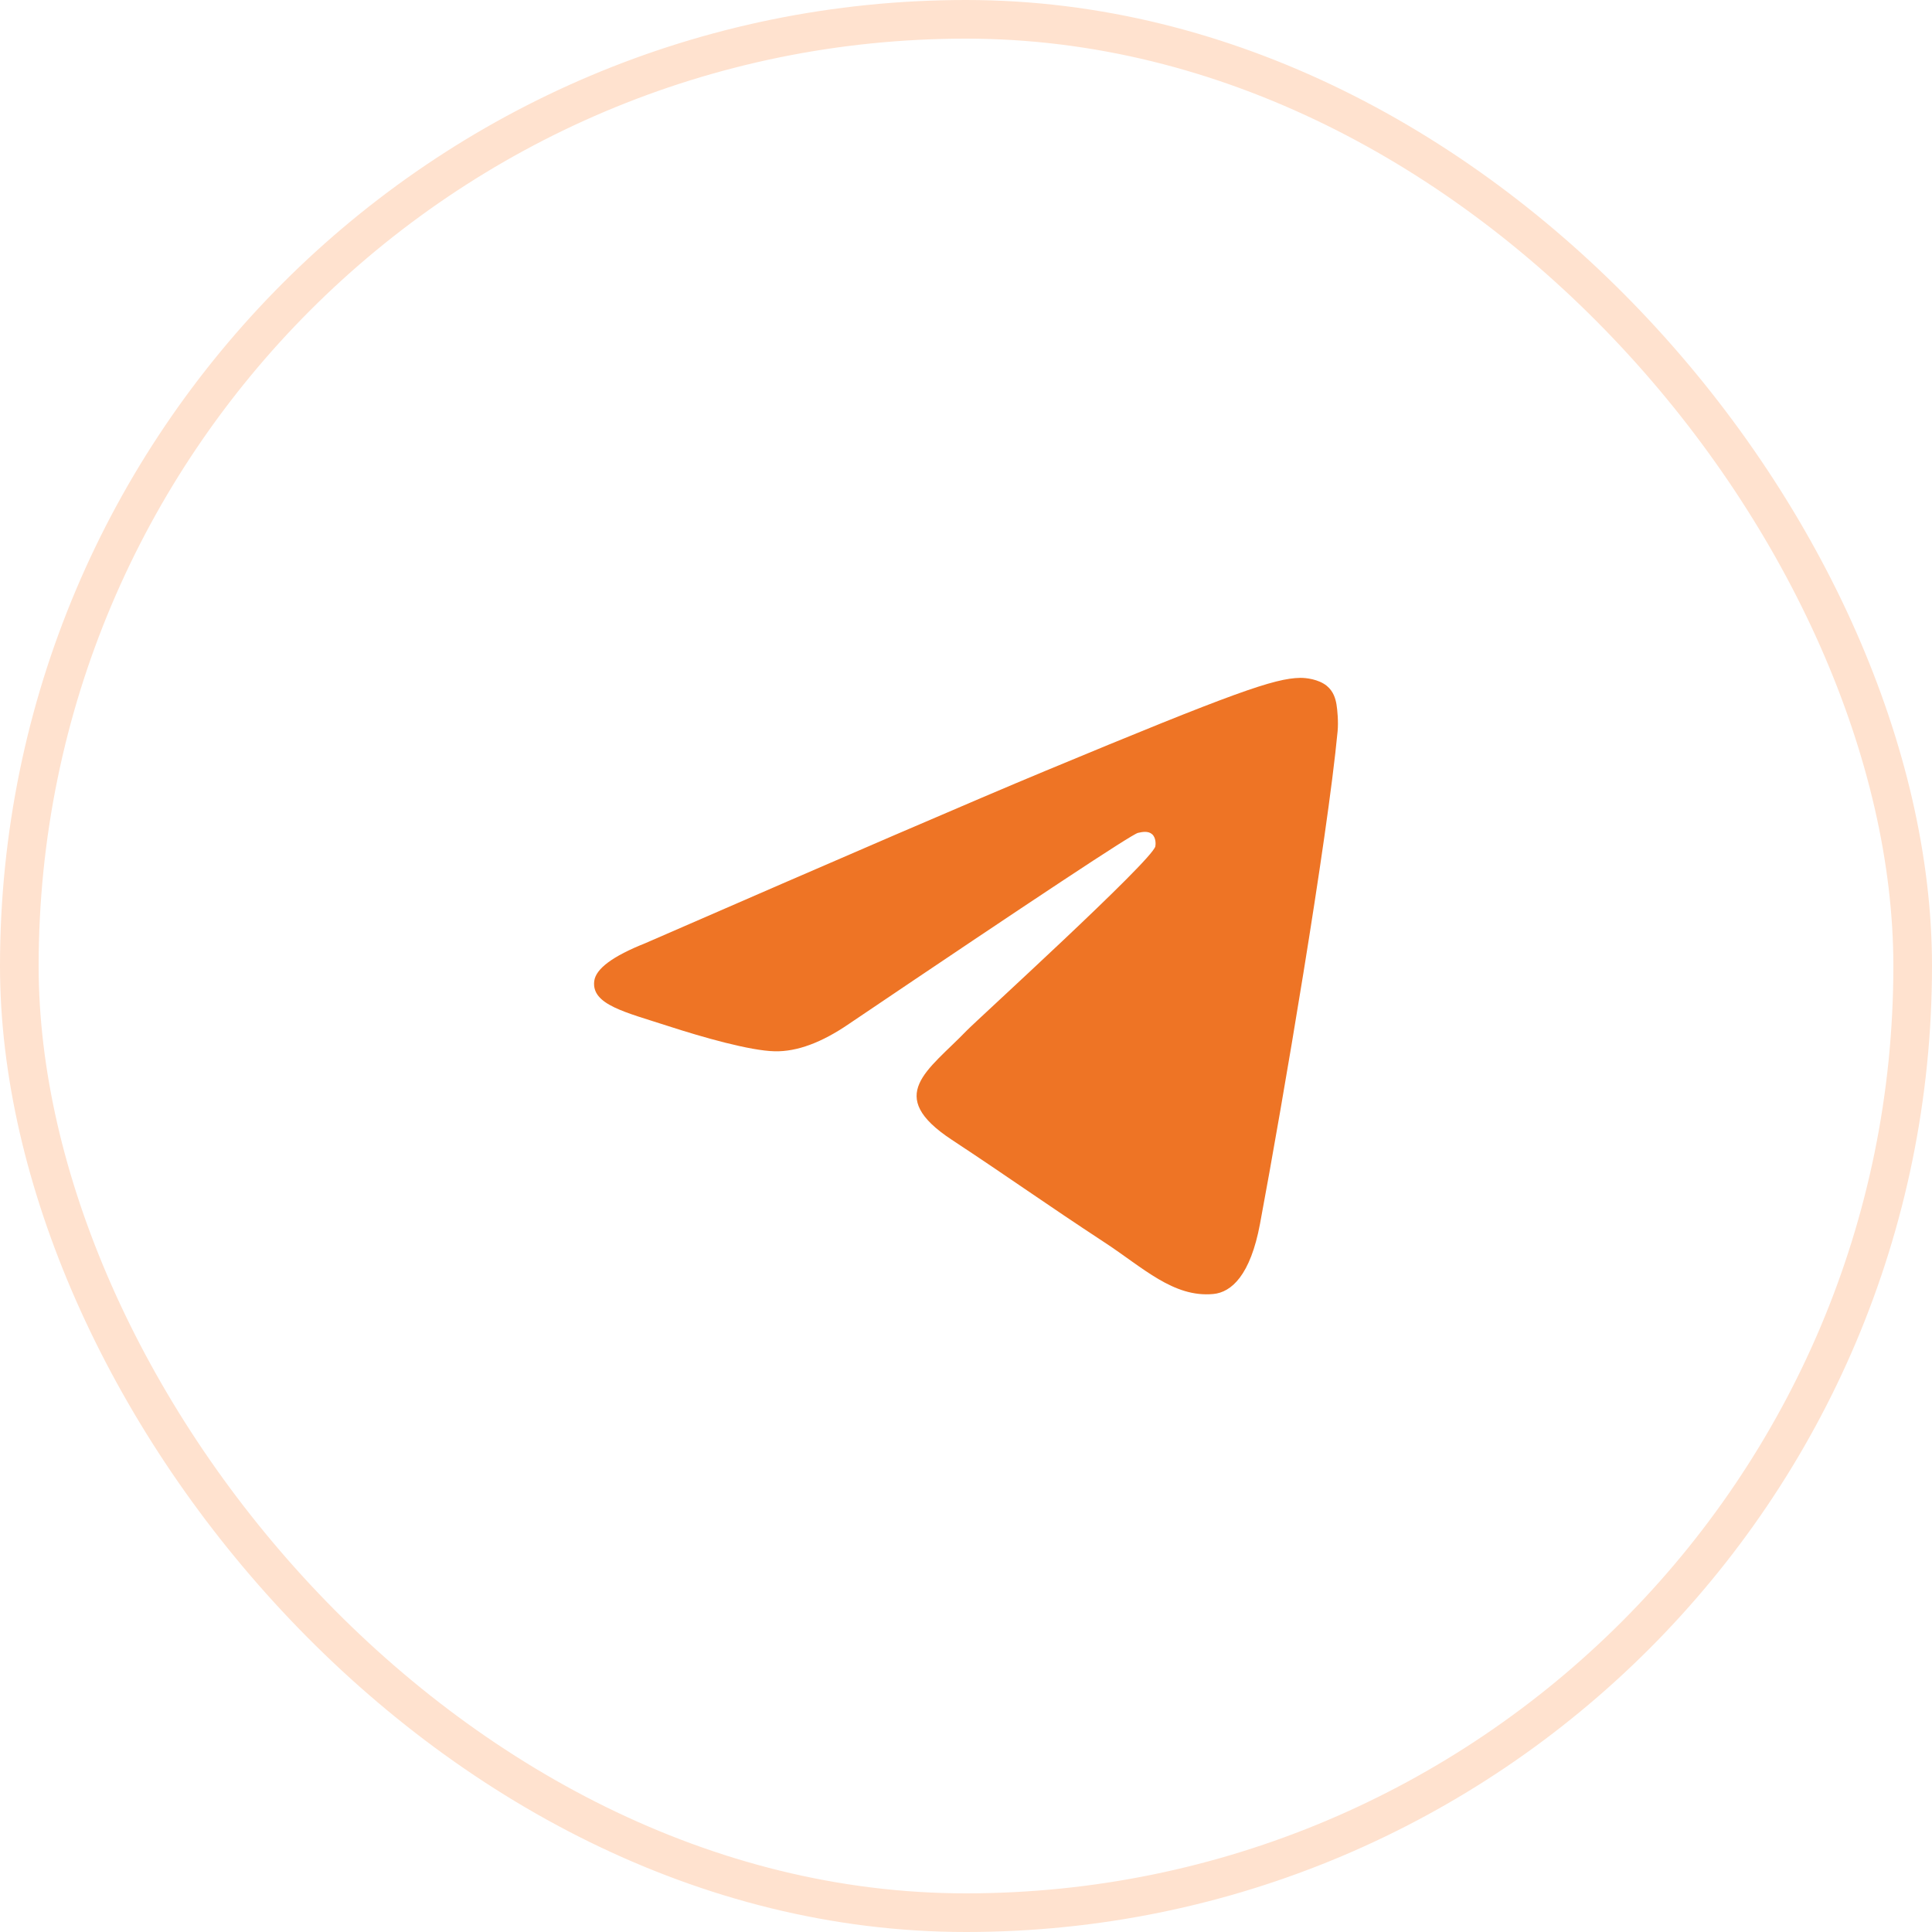
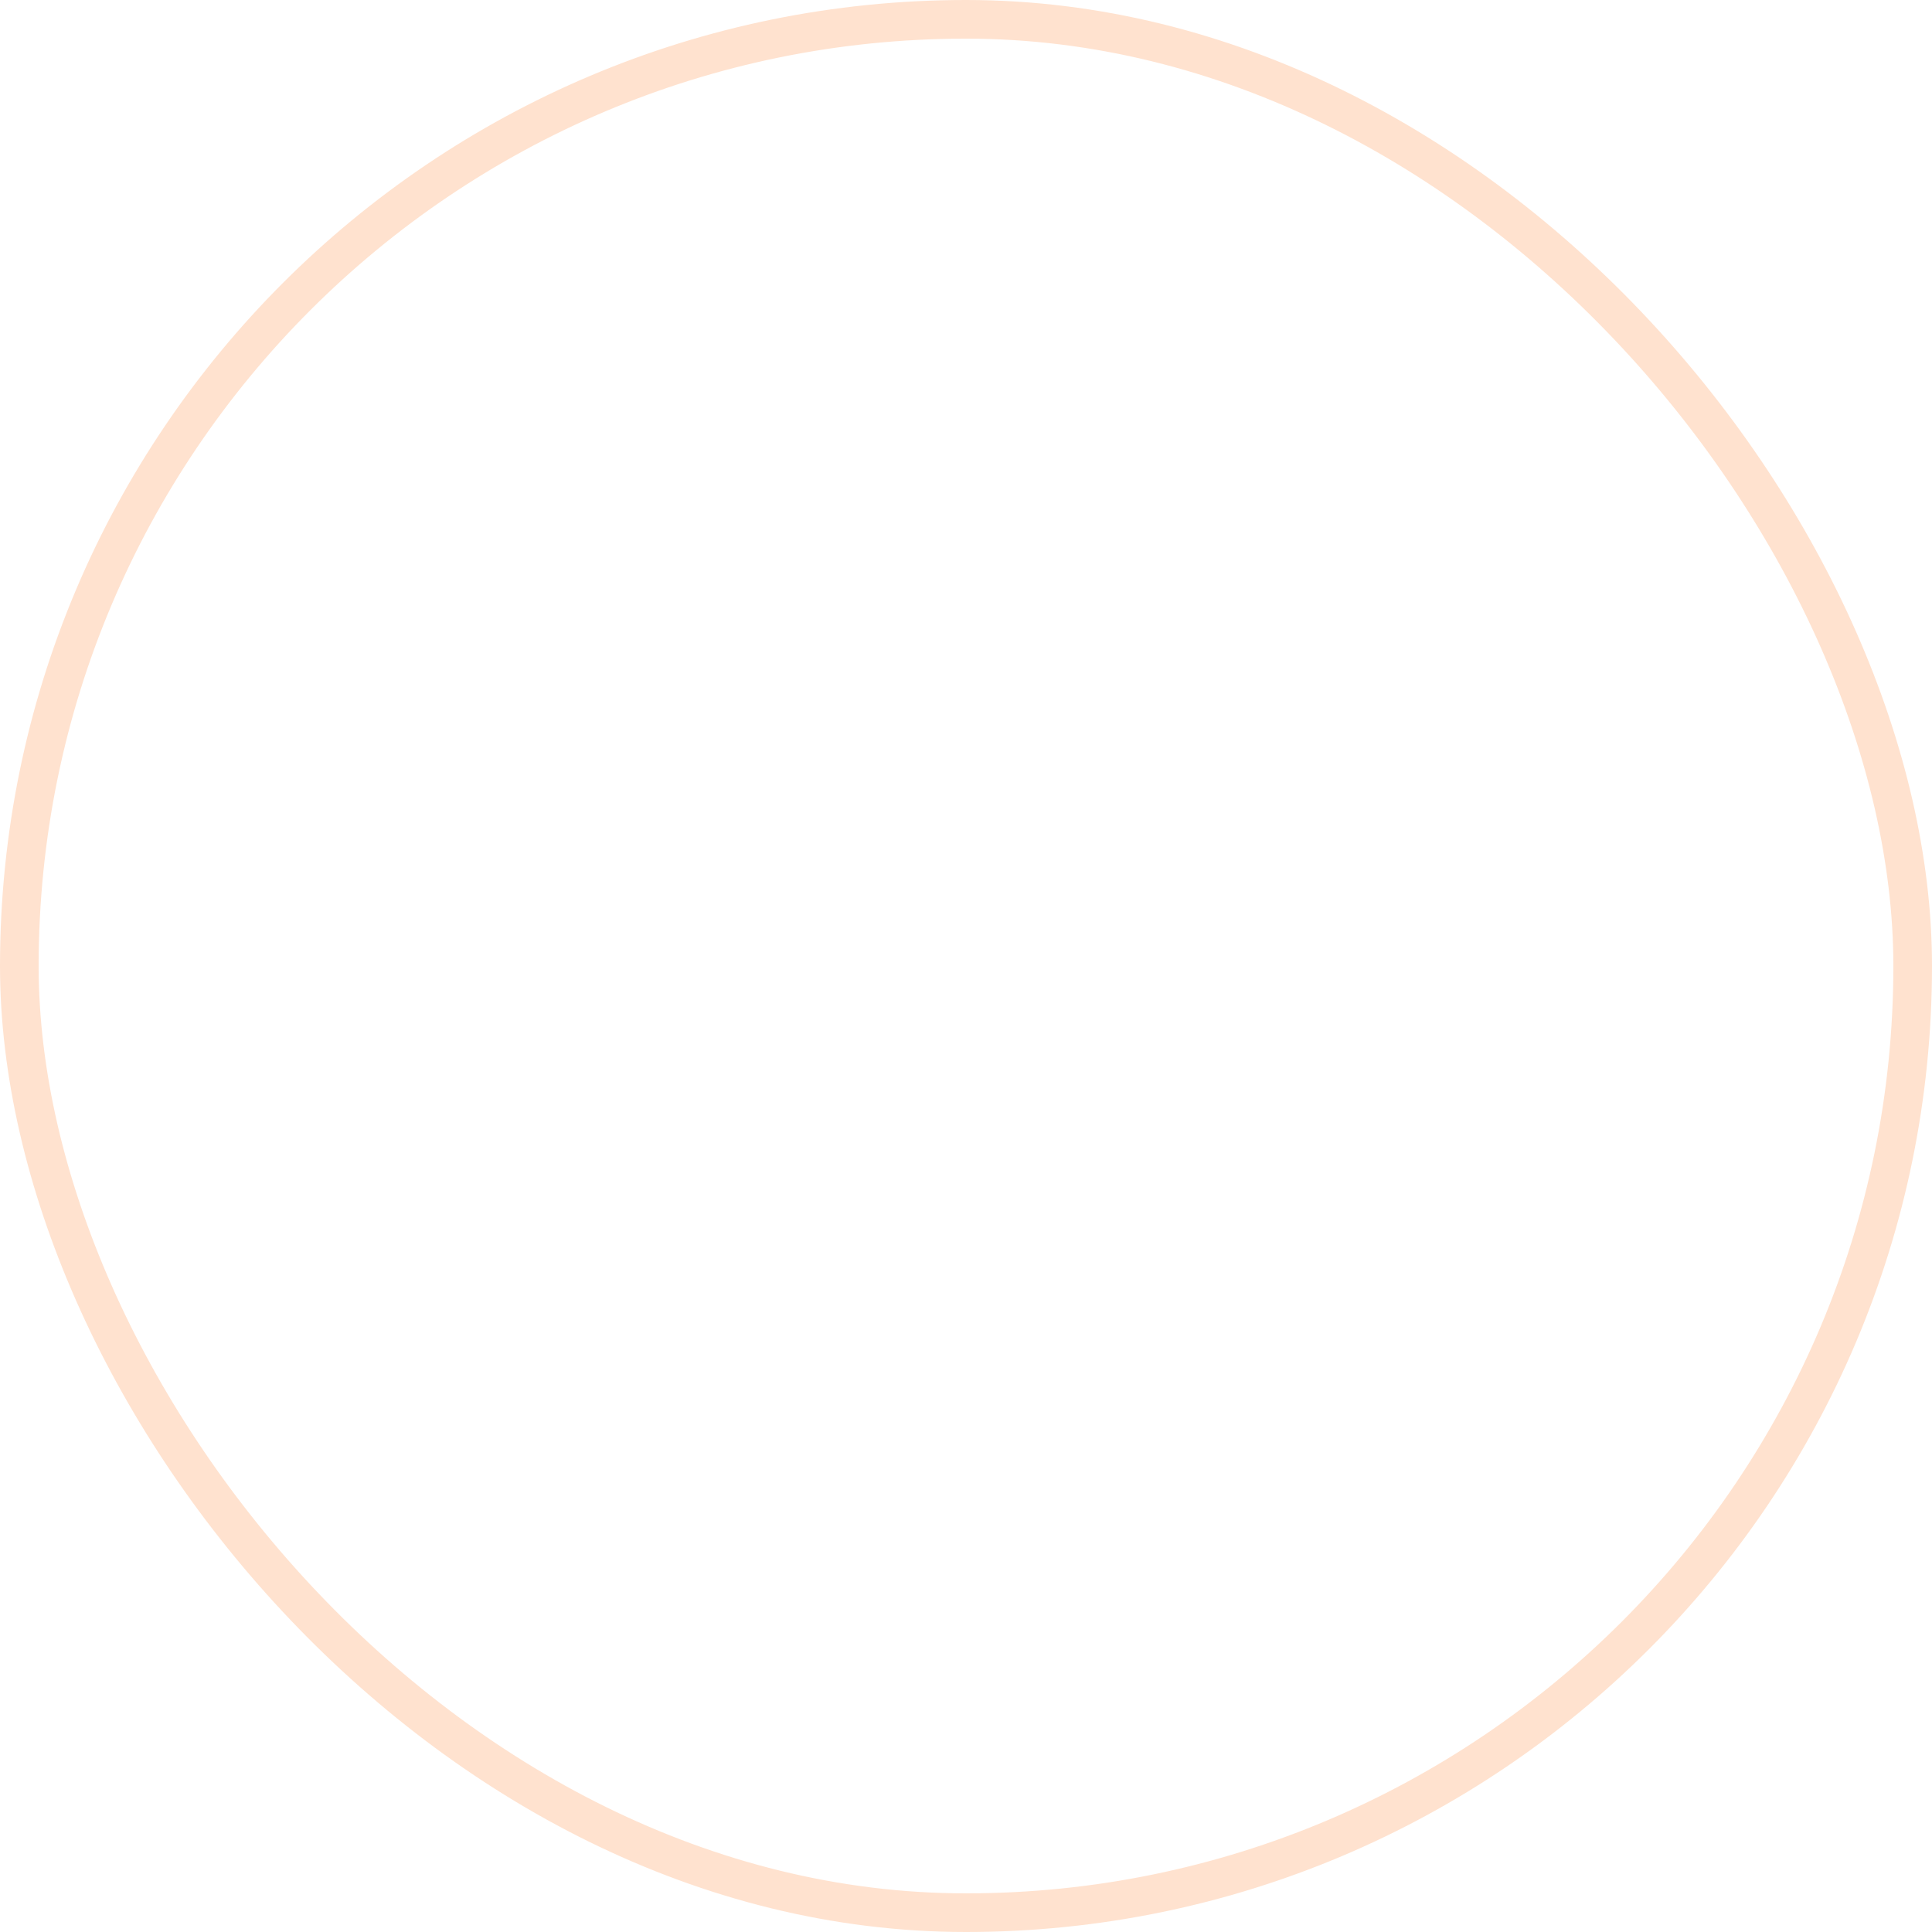
<svg xmlns="http://www.w3.org/2000/svg" width="50" height="50" viewBox="0 0 50 50" fill="none">
  <rect x="0.5" y="0.5" width="49" height="49" rx="24.5" stroke="#FFE2CF" />
-   <path fill-rule="evenodd" clip-rule="evenodd" d="M16.698 24.411C21.865 22.16 25.311 20.675 27.036 19.958C31.959 17.91 32.982 17.555 33.649 17.543C33.795 17.54 34.123 17.577 34.336 17.749C34.515 17.895 34.564 18.091 34.588 18.229C34.611 18.367 34.641 18.681 34.617 18.927C34.351 21.73 33.196 28.532 32.609 31.672C32.361 33.001 31.871 33.446 31.398 33.489C30.368 33.584 29.586 32.809 28.589 32.156C27.029 31.133 26.148 30.496 24.633 29.498C22.883 28.345 24.017 27.711 25.015 26.675C25.276 26.404 29.812 22.278 29.9 21.904C29.91 21.857 29.921 21.682 29.817 21.59C29.713 21.498 29.56 21.53 29.45 21.555C29.294 21.59 26.801 23.238 21.973 26.497C21.265 26.983 20.624 27.22 20.05 27.207C19.417 27.194 18.2 26.849 17.294 26.555C16.184 26.194 15.302 26.003 15.379 25.39C15.419 25.071 15.858 24.745 16.698 24.411Z" fill="#EE7425" />
</svg>